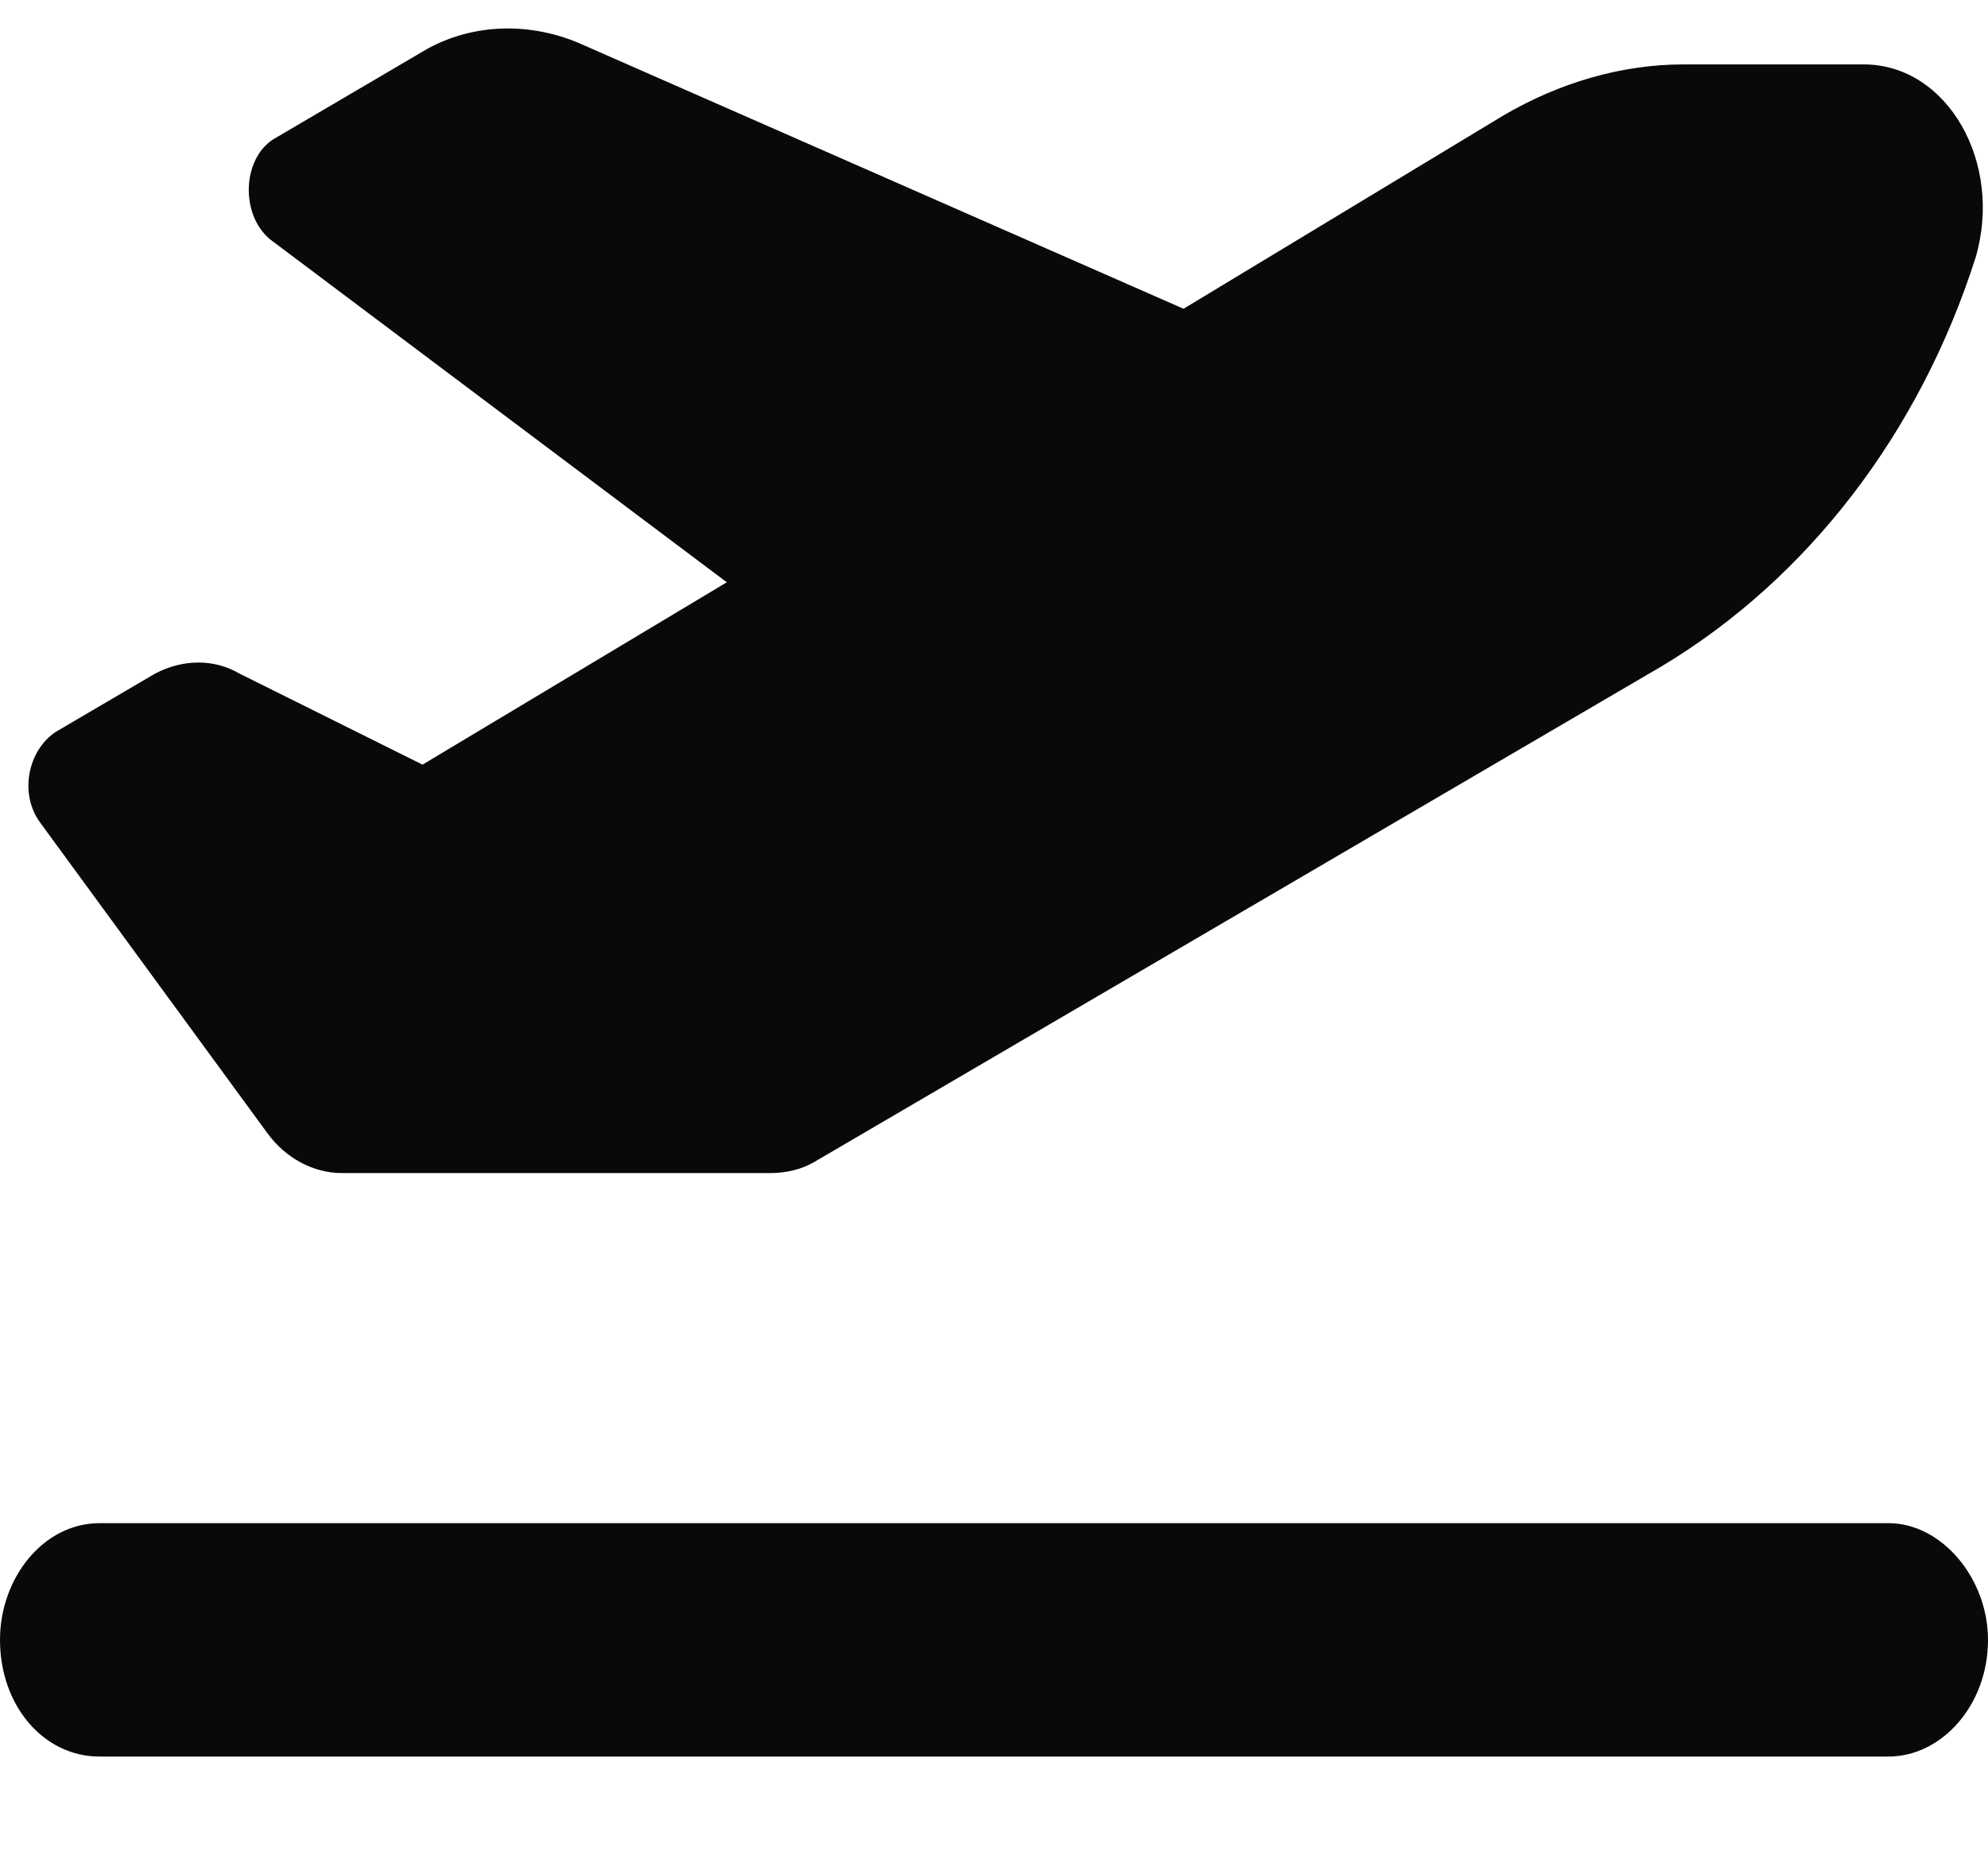
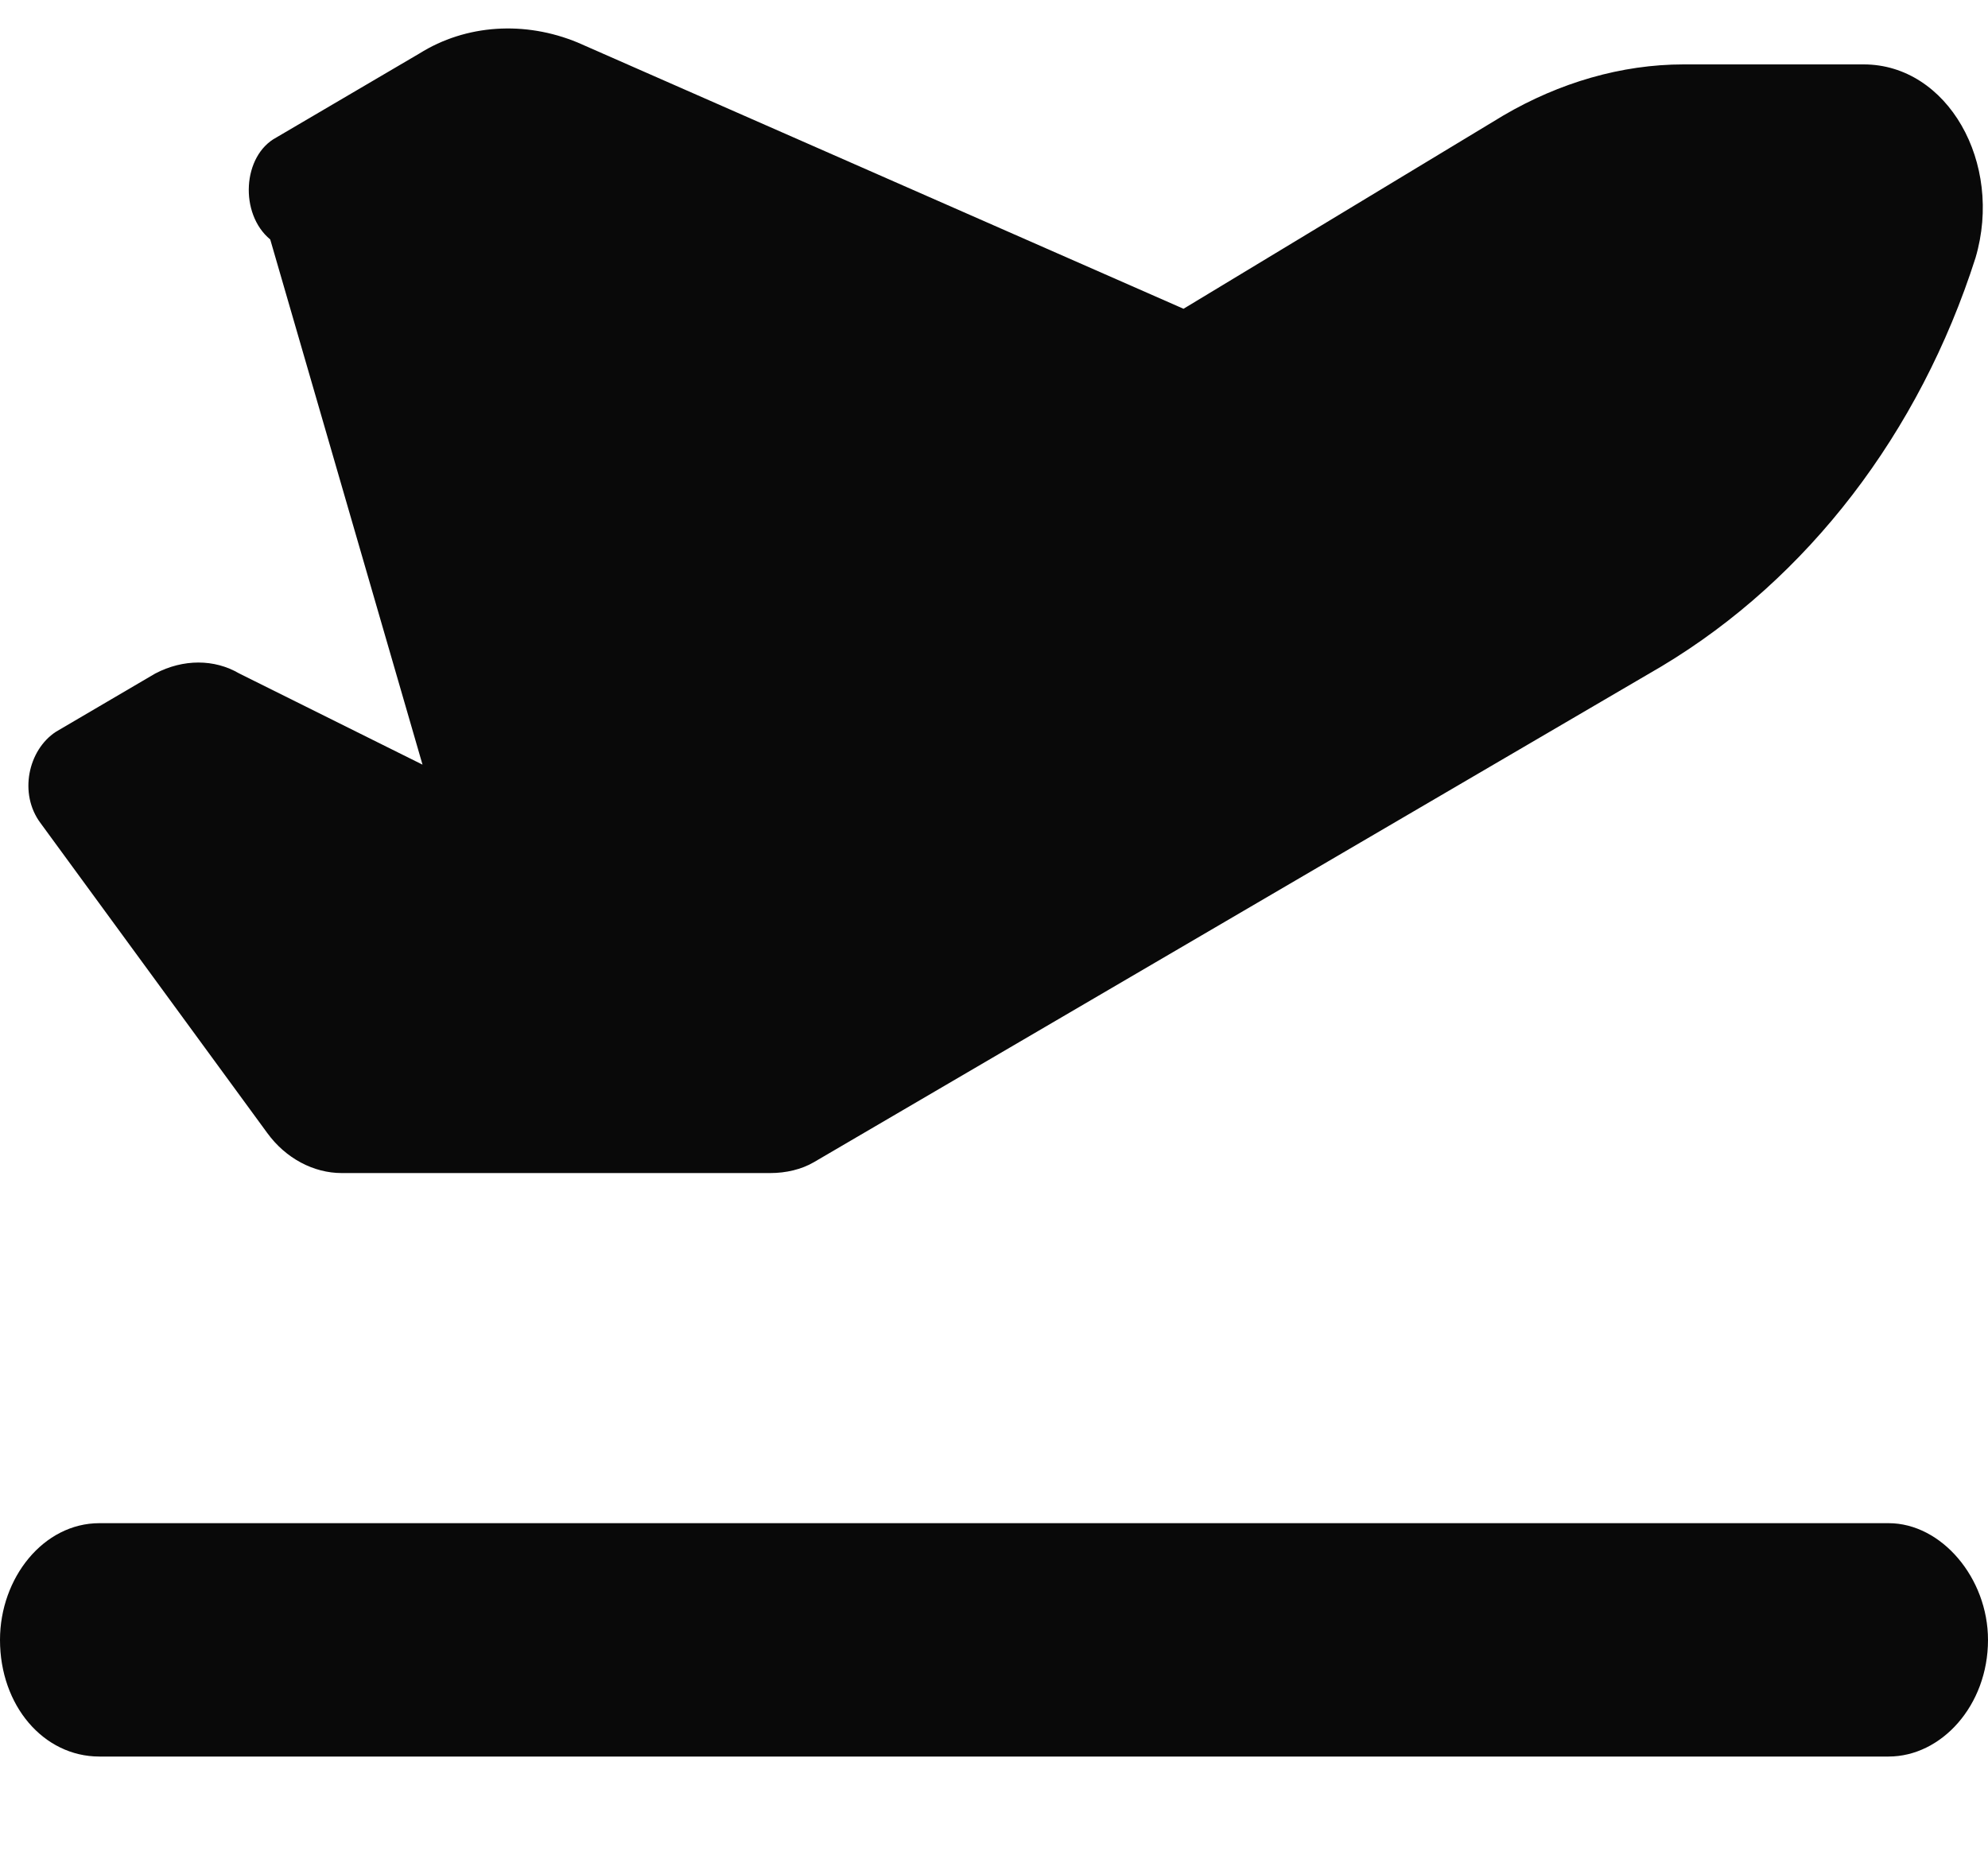
<svg xmlns="http://www.w3.org/2000/svg" width="15" height="14" viewBox="0 0 15 14" fill="none">
-   <path d="M8.93 2.33L11.344 0.871C11.766 0.624 12.234 0.486 12.703 0.486H14.062C14.695 0.486 15.117 1.229 14.906 1.945C14.484 3.266 13.641 4.366 12.539 5.027L6.141 8.77C6.047 8.825 5.93 8.852 5.812 8.852H2.578C2.367 8.852 2.156 8.742 2.016 8.549L0.305 6.21C0.141 5.99 0.211 5.66 0.422 5.522L1.172 5.082C1.383 4.972 1.617 4.972 1.805 5.082L3.188 5.77L5.484 4.394L2.039 1.807C1.805 1.614 1.828 1.174 2.086 1.037L3.164 0.404C3.516 0.183 3.961 0.156 4.359 0.321L8.93 2.33ZM0 12.375C0 11.907 0.328 11.494 0.75 11.494H14.25C14.648 11.494 15 11.907 15 12.375C15 12.87 14.648 13.255 14.25 13.255H0.75C0.328 13.255 0 12.87 0 12.375Z" fill="#090909" />
+   <path d="M8.93 2.33L11.344 0.871C11.766 0.624 12.234 0.486 12.703 0.486H14.062C14.695 0.486 15.117 1.229 14.906 1.945C14.484 3.266 13.641 4.366 12.539 5.027L6.141 8.77C6.047 8.825 5.93 8.852 5.812 8.852H2.578C2.367 8.852 2.156 8.742 2.016 8.549L0.305 6.21C0.141 5.99 0.211 5.66 0.422 5.522L1.172 5.082C1.383 4.972 1.617 4.972 1.805 5.082L3.188 5.77L2.039 1.807C1.805 1.614 1.828 1.174 2.086 1.037L3.164 0.404C3.516 0.183 3.961 0.156 4.359 0.321L8.93 2.33ZM0 12.375C0 11.907 0.328 11.494 0.75 11.494H14.25C14.648 11.494 15 11.907 15 12.375C15 12.87 14.648 13.255 14.25 13.255H0.75C0.328 13.255 0 12.87 0 12.375Z" fill="#090909" />
</svg>